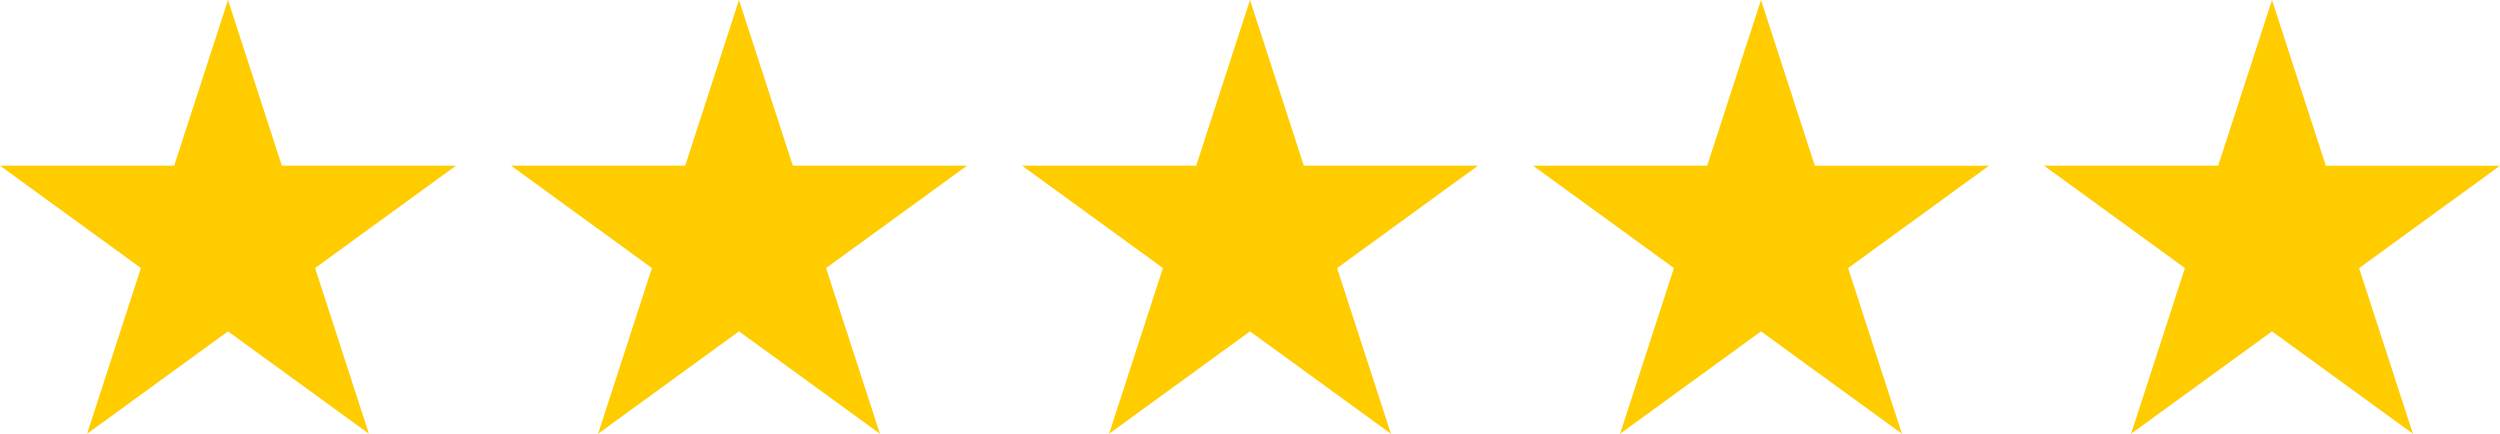
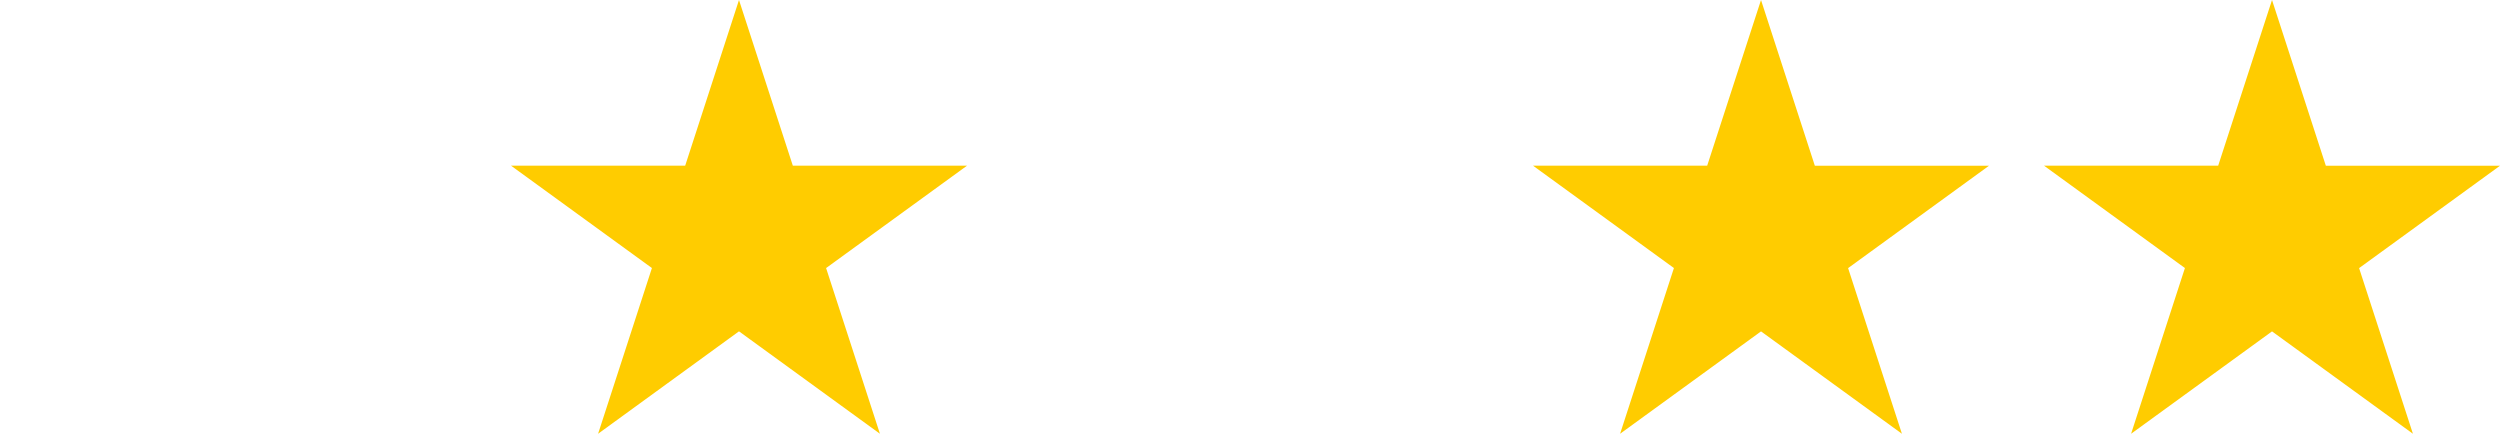
<svg xmlns="http://www.w3.org/2000/svg" width="198.268" height="34.396" viewBox="0 0 198.268 34.396">
  <g id="Group_405" data-name="Group 405" transform="translate(1543 -107)">
-     <path id="Path_342" data-name="Path 342" d="M13.814,13.139H0l11.175,8.119L6.907,34.4l11.175-8.119L29.258,34.4,24.989,21.259l11.176-8.119H22.352L18.083,0Z" transform="translate(-1543 107)" fill="#fc0" />
    <path id="Path_343" data-name="Path 343" d="M77.233,13.139H63.42l11.175,8.119L70.326,34.4,81.5,26.277,92.677,34.4,88.408,21.259l11.176-8.119H85.77L81.5,0Z" transform="translate(-1565.893 107)" fill="#fc0" />
-     <path id="Path_344" data-name="Path 344" d="M140.651,13.139H126.837l11.176,8.119L133.744,34.4l11.175-8.119L156.095,34.4l-4.268-13.137L163,13.139H149.188L144.92,0Z" transform="translate(-1588.785 107)" fill="#fc0" />
    <path id="Path_345" data-name="Path 345" d="M204.069,13.139H190.256l11.175,8.119L197.162,34.4l11.176-8.119L219.513,34.4l-4.269-13.137,11.175-8.119H212.607L208.338,0Z" transform="translate(-1611.677 107)" fill="#fc0" />
    <path id="Path_486" data-name="Path 486" d="M204.069,13.139H190.256l11.175,8.119L197.162,34.4l11.176-8.119L219.513,34.4l-4.269-13.137,11.175-8.119H212.607L208.338,0Z" transform="translate(-1571.151 107)" fill="#fc0" />
  </g>
</svg>